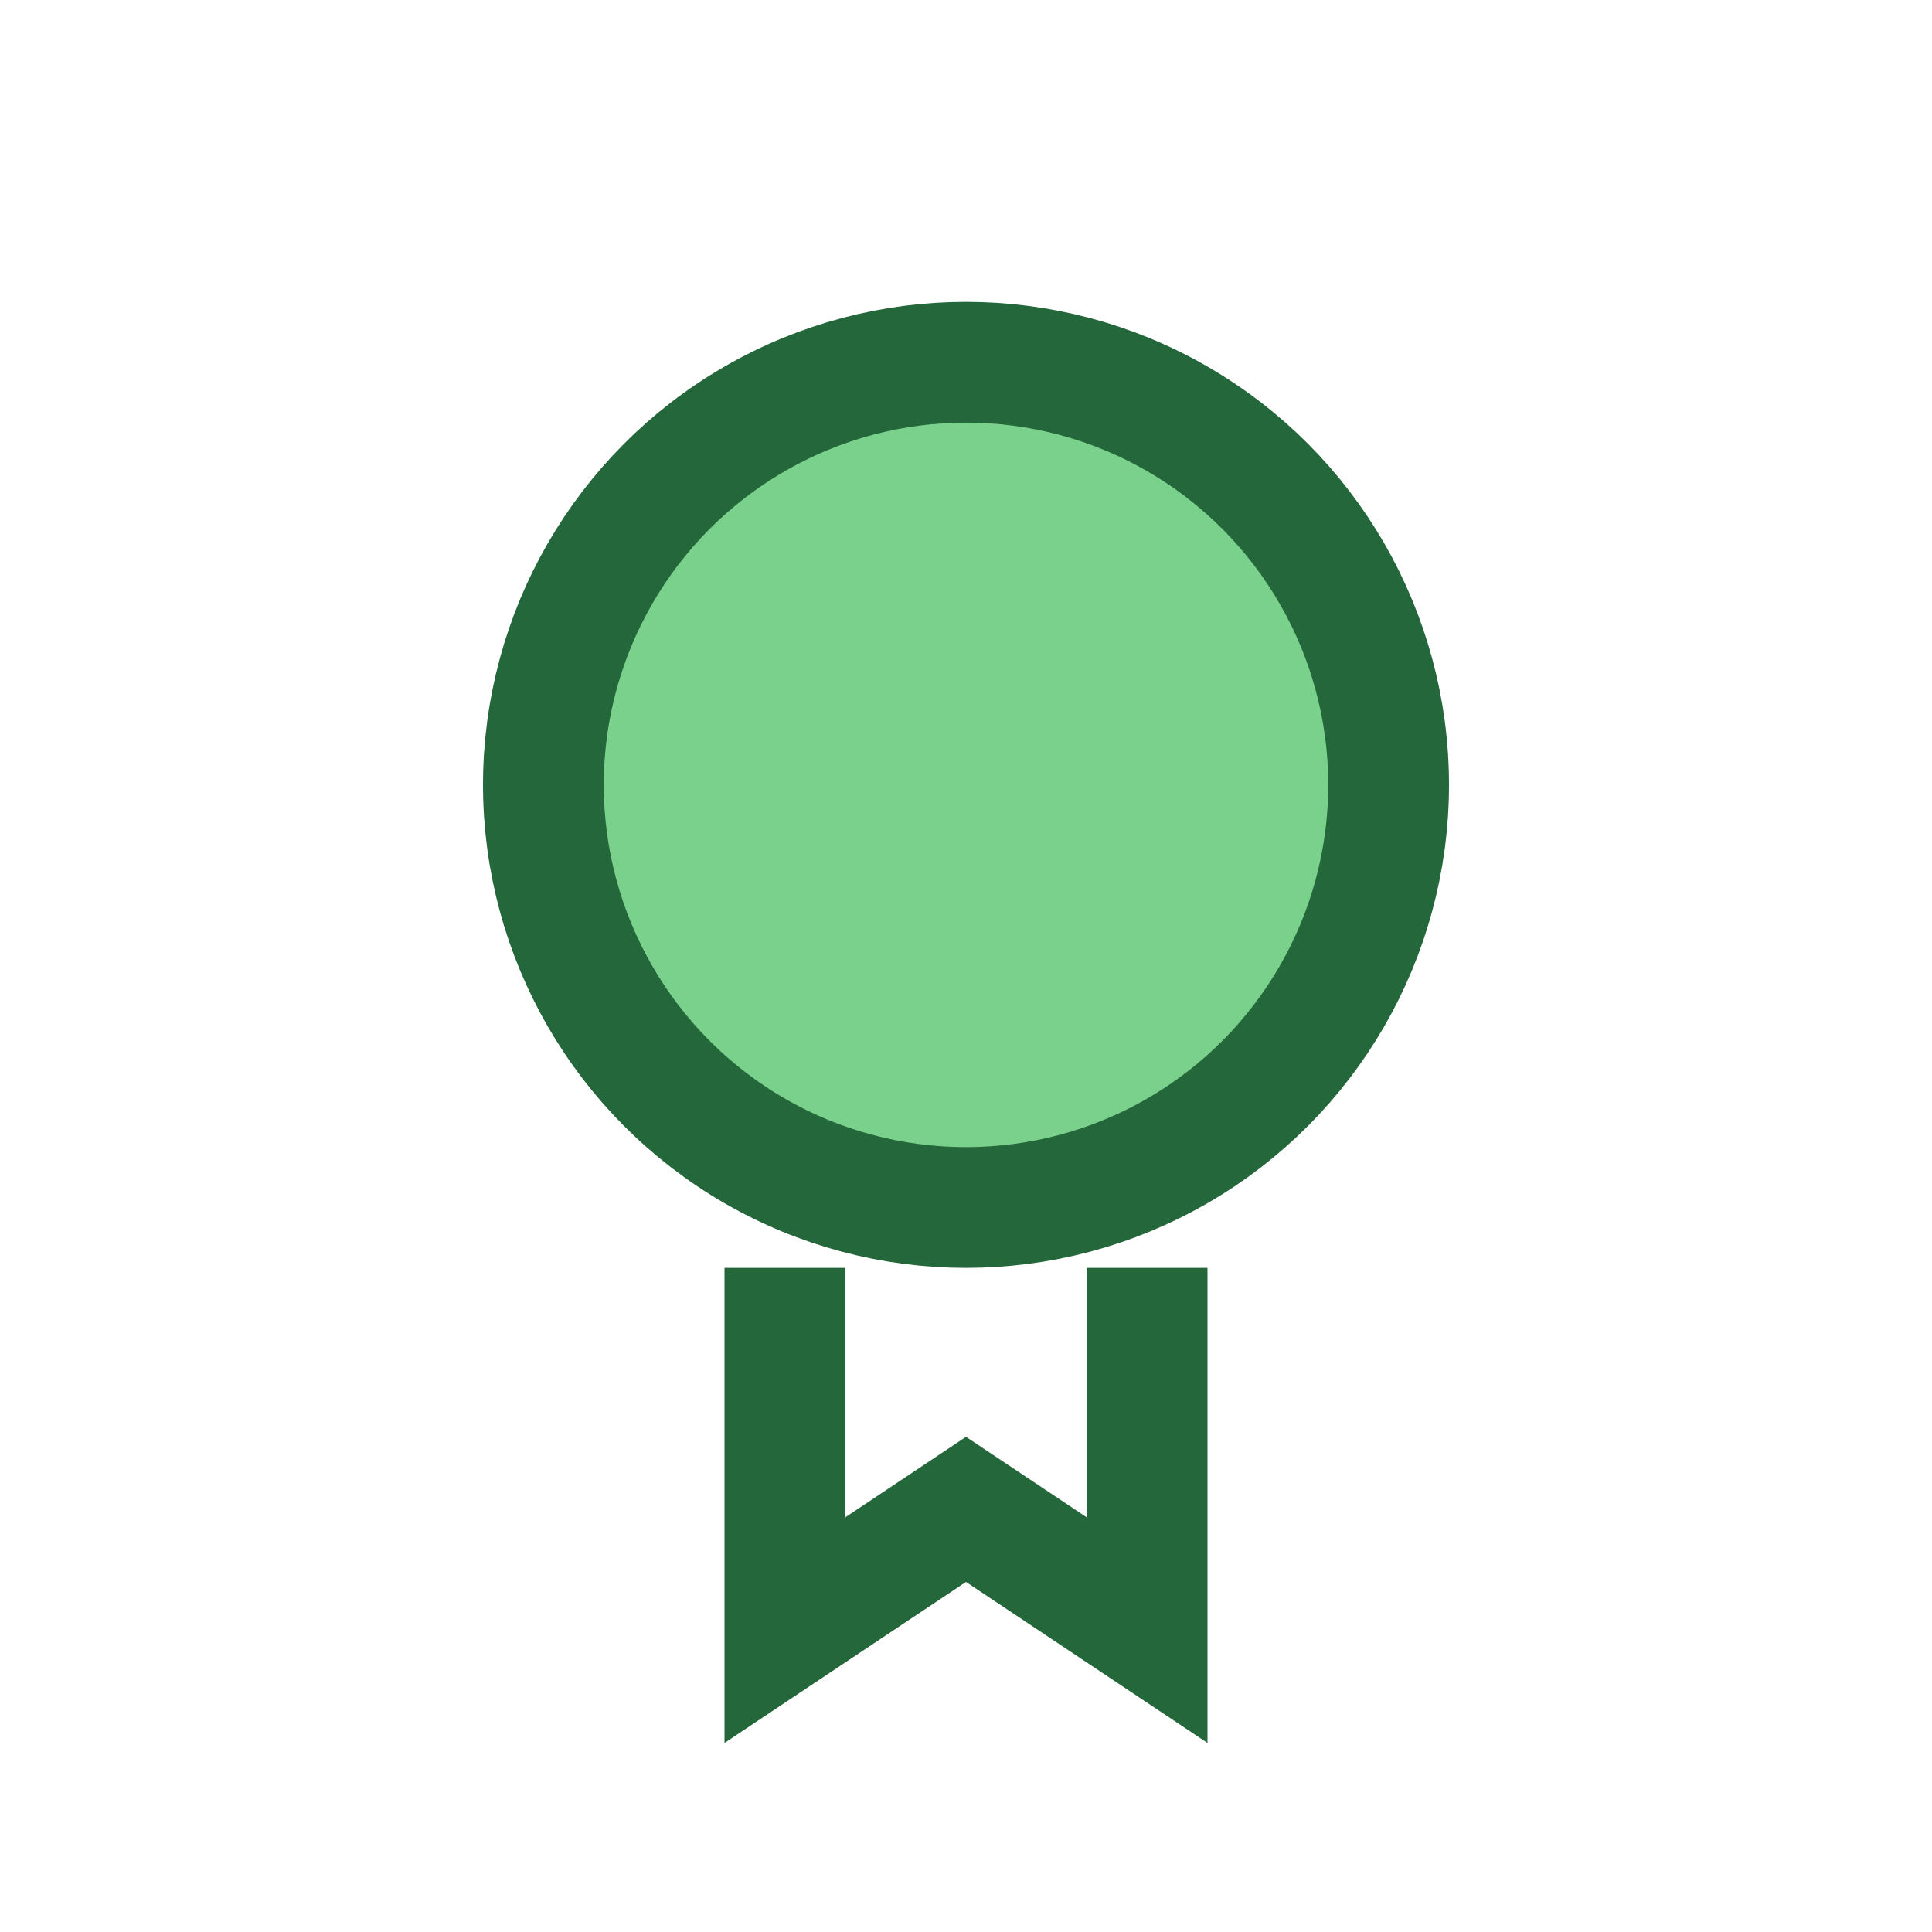
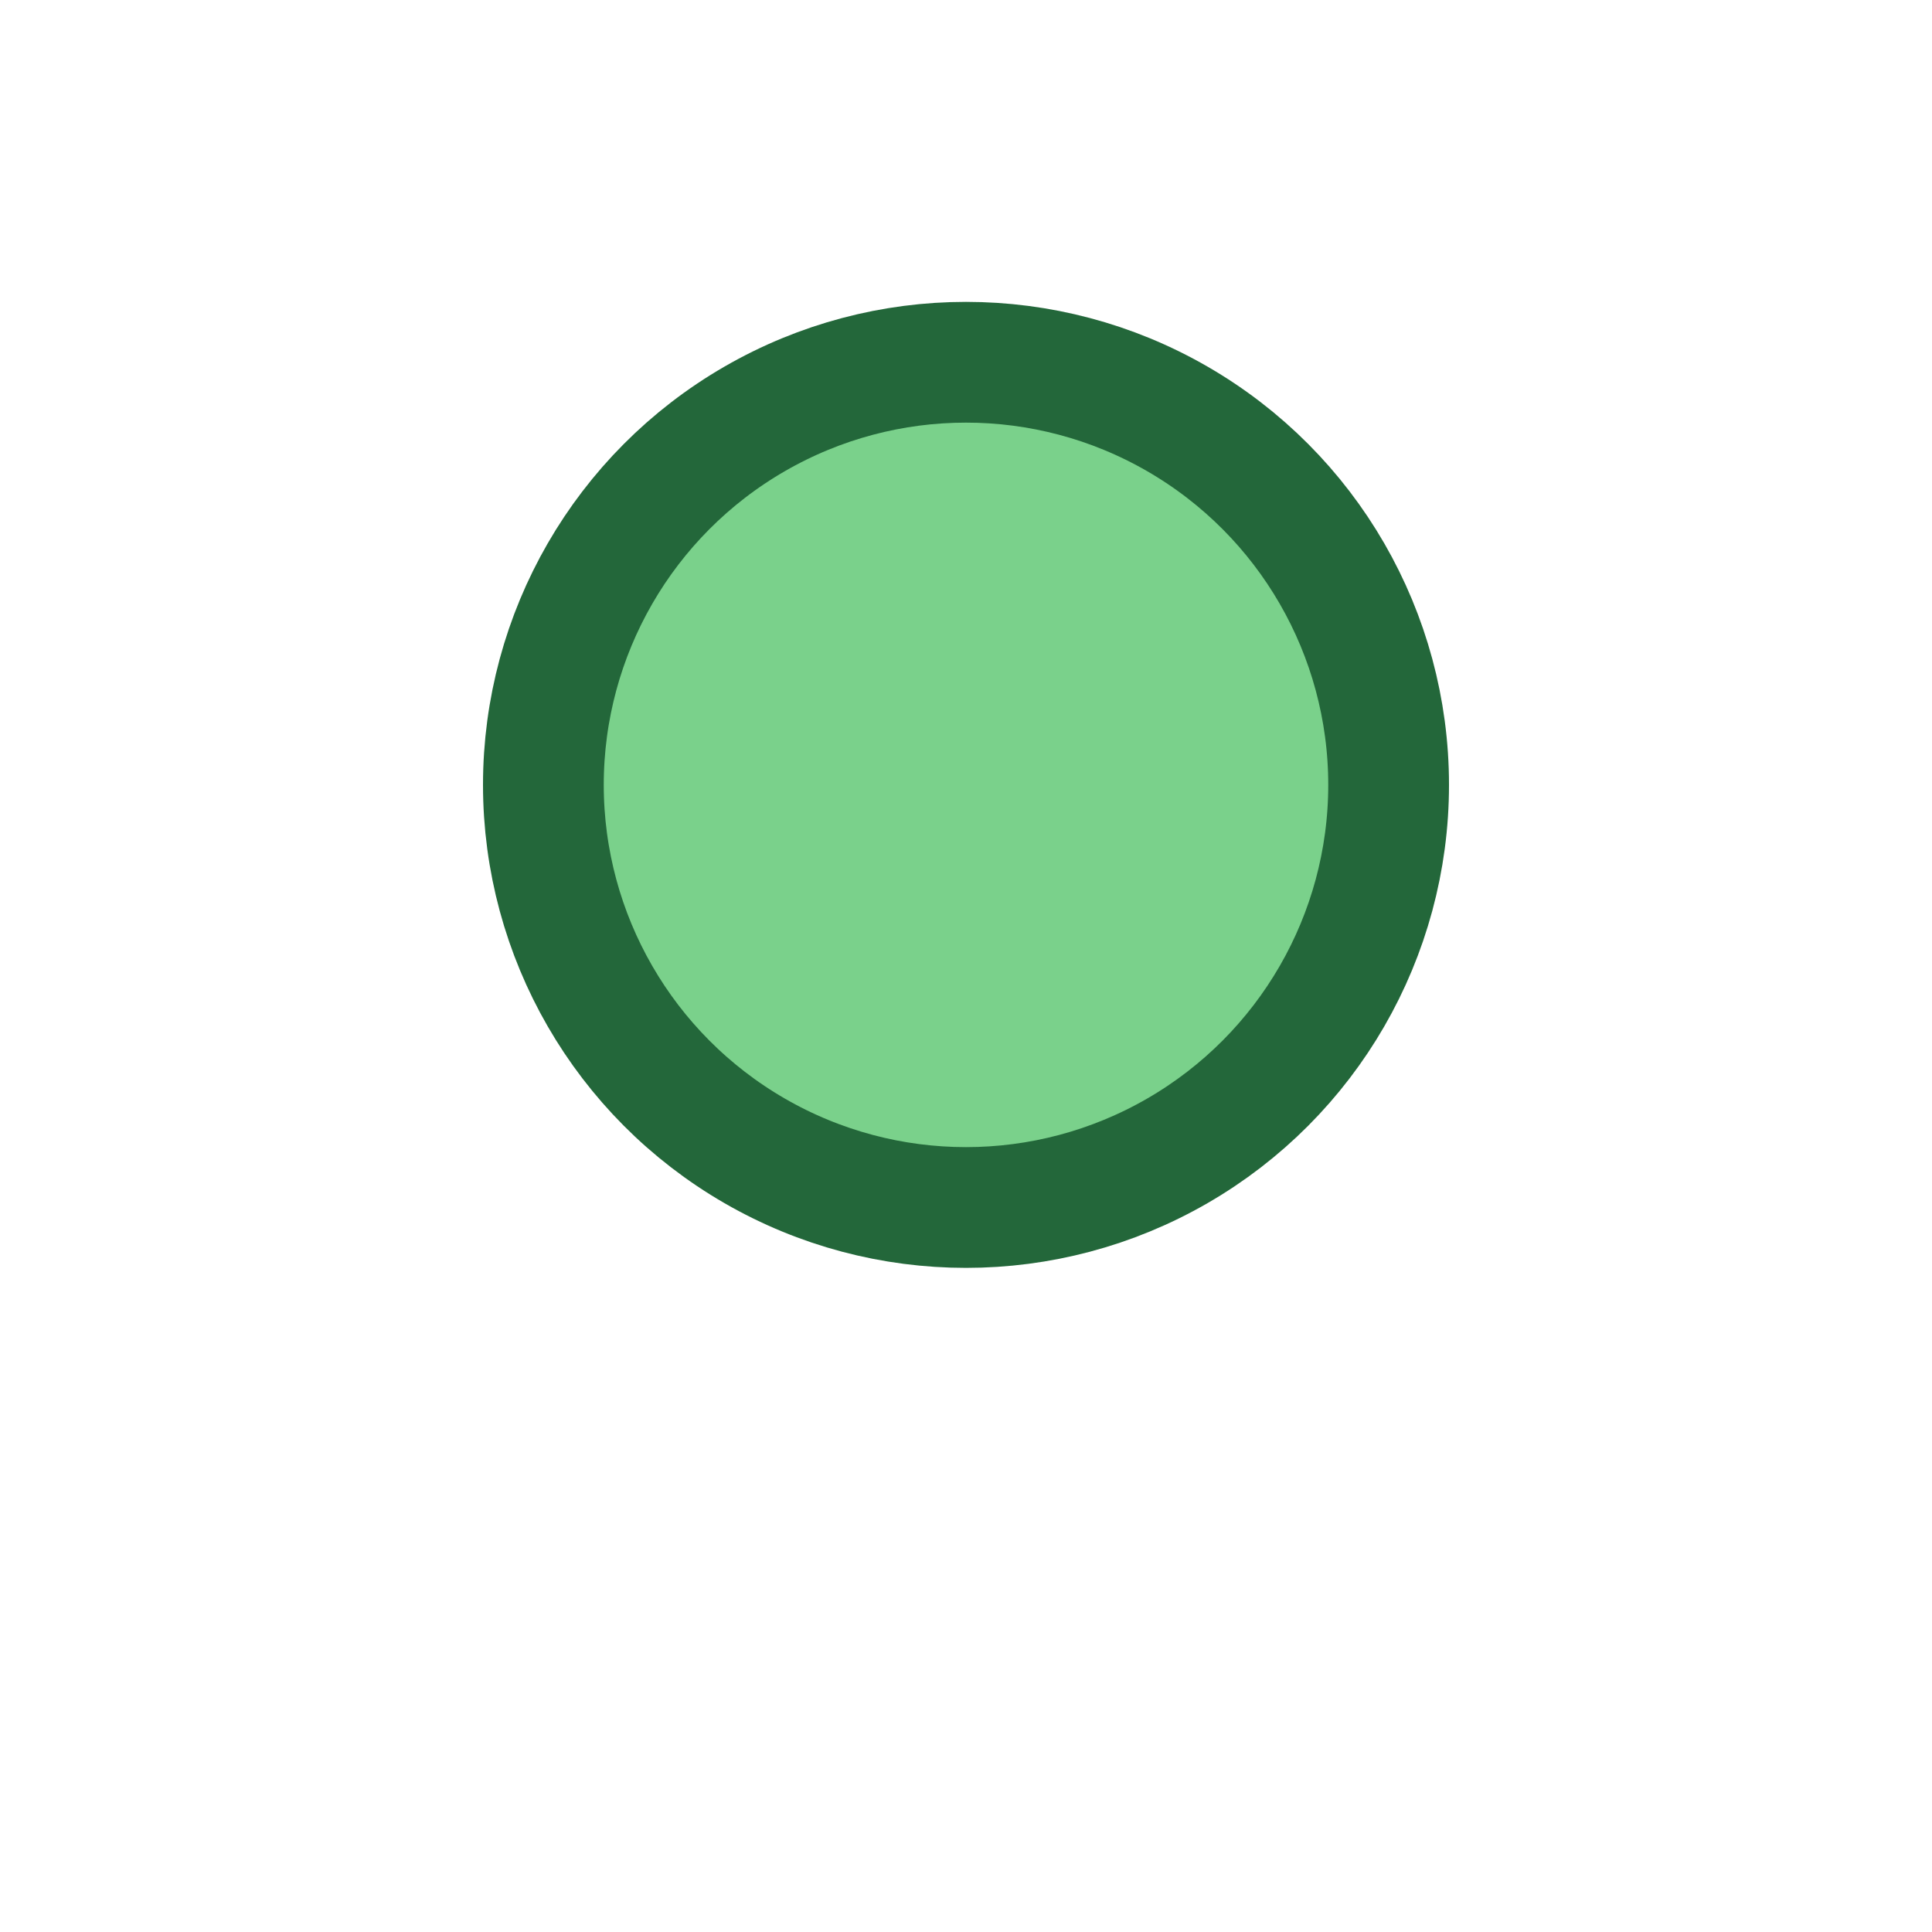
<svg xmlns="http://www.w3.org/2000/svg" width="32" height="32" viewBox="0 0 32 32">
  <circle cx="16" cy="13" r="7" fill="#7AD18B" stroke="#23673A" stroke-width="2" />
-   <path d="M13 21v6l3-2 3 2v-6" fill="none" stroke="#23673A" stroke-width="2" />
</svg>